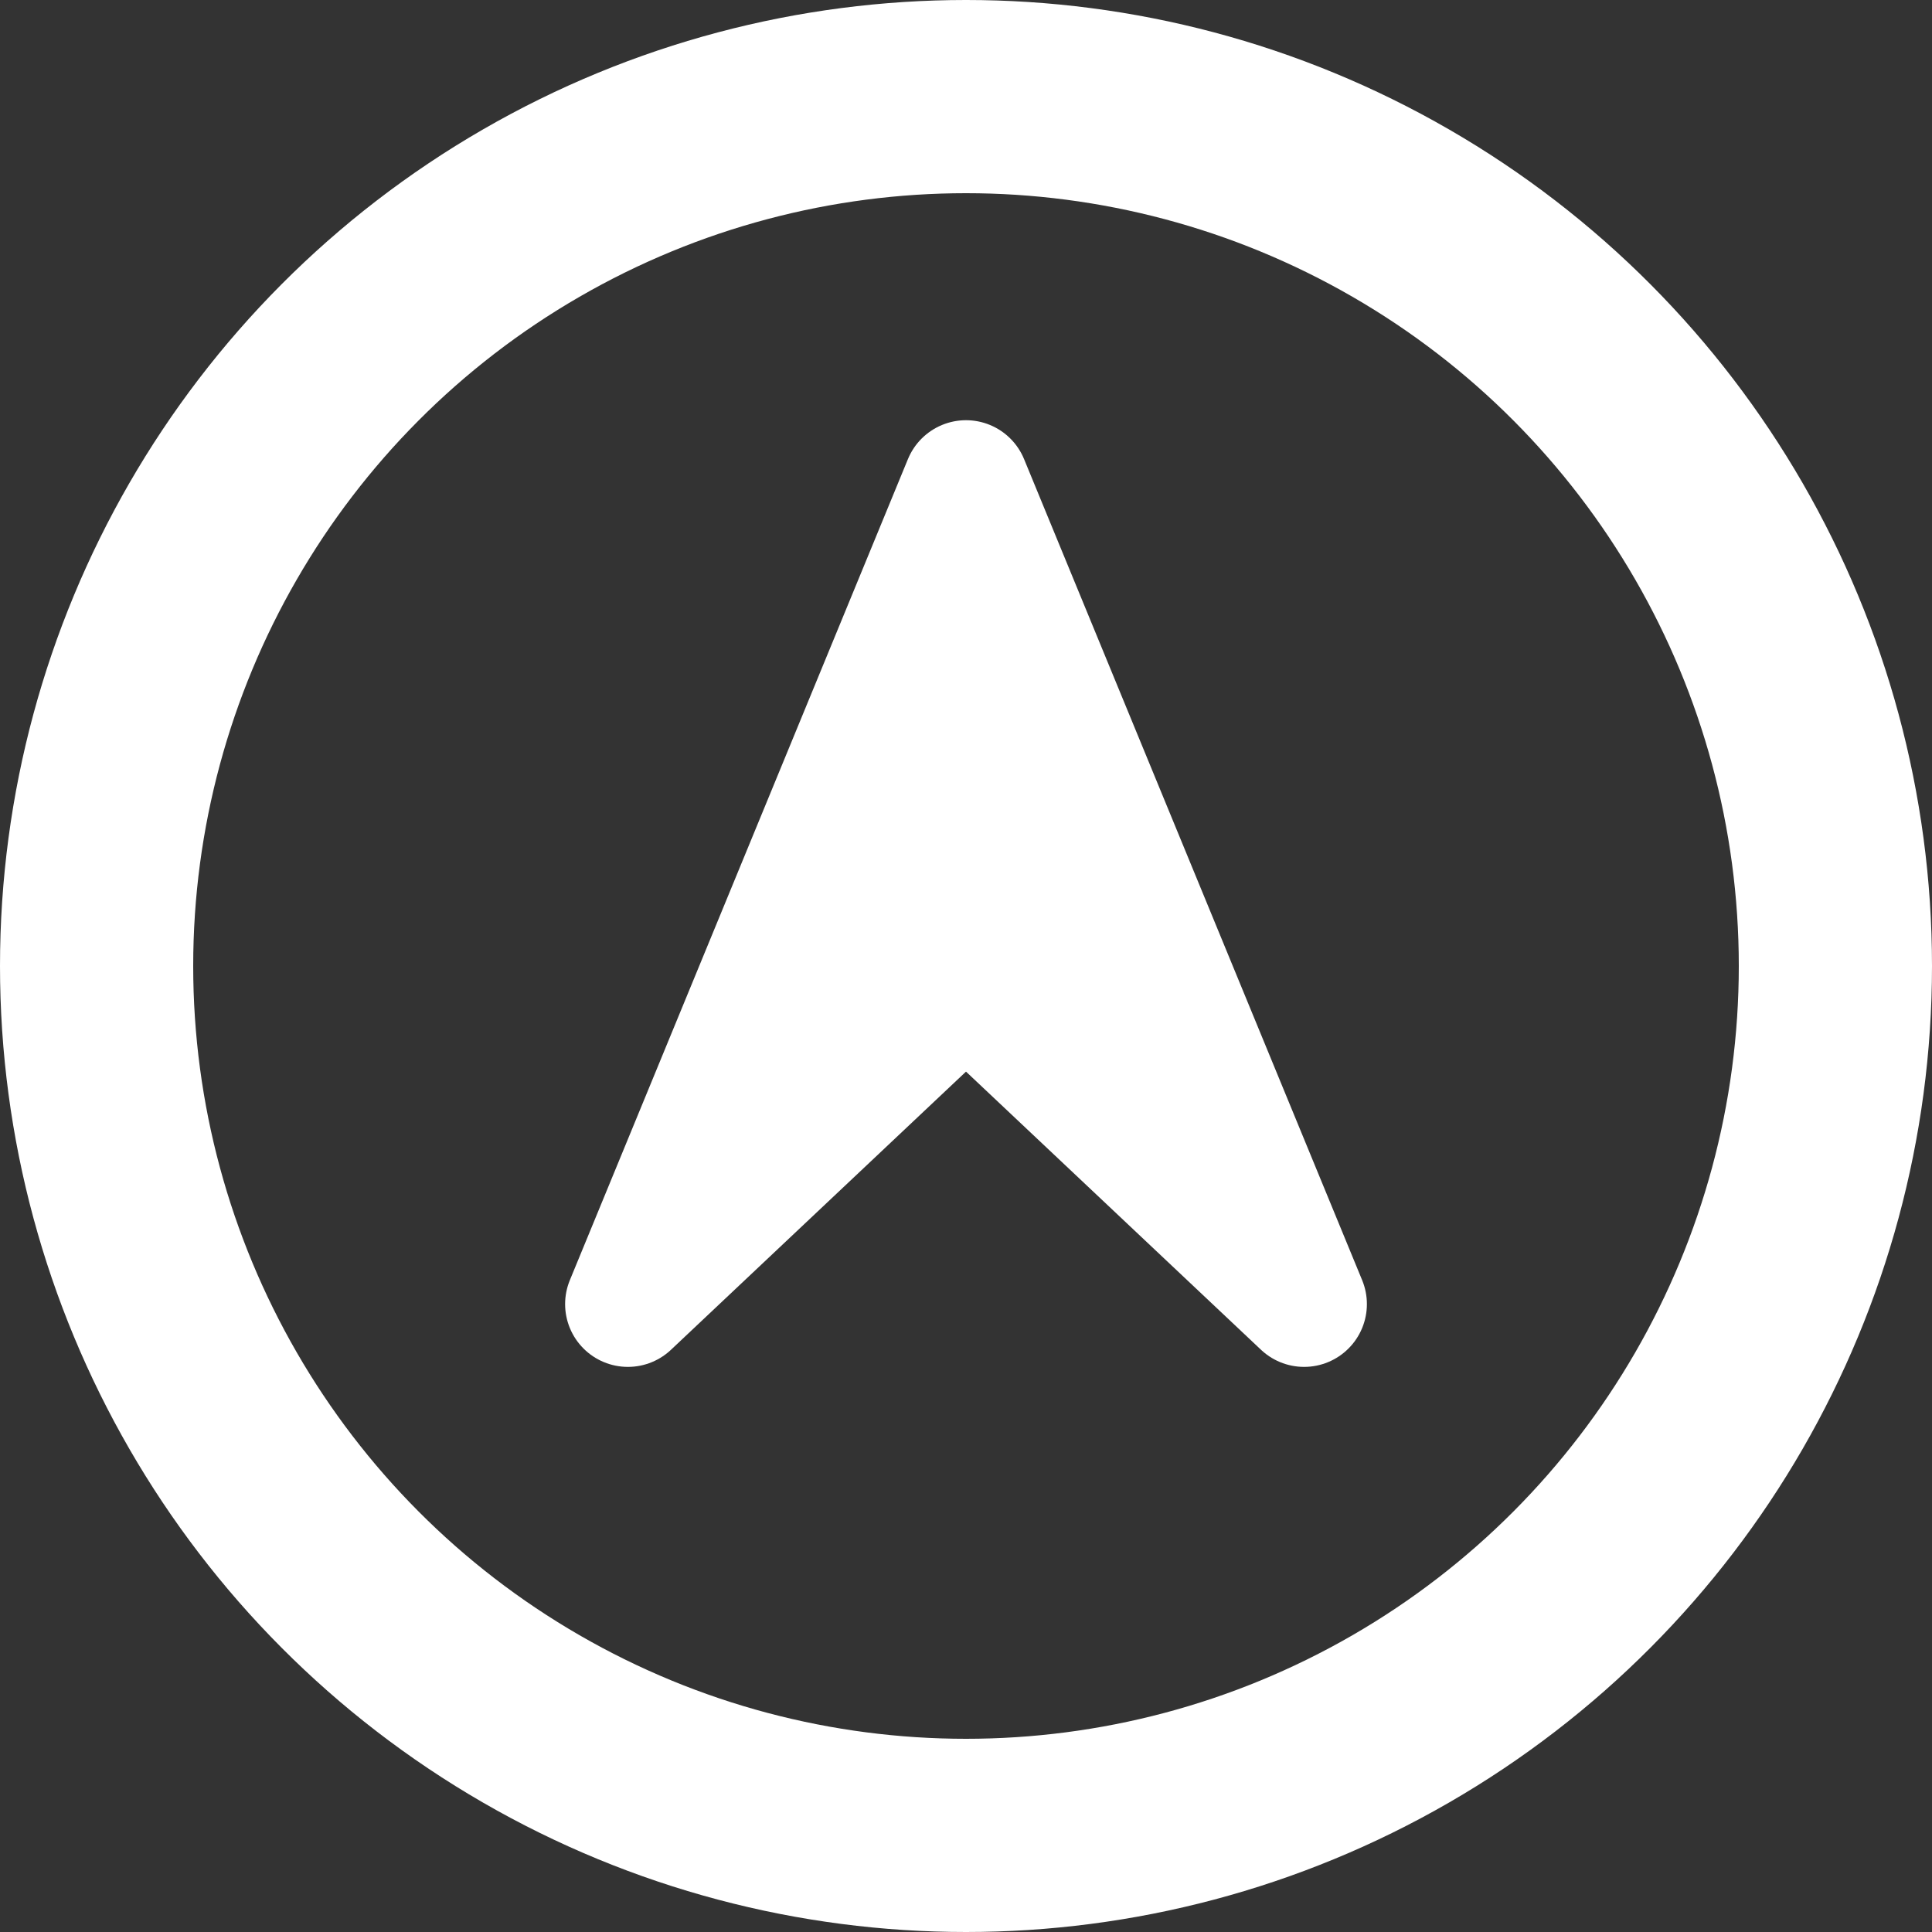
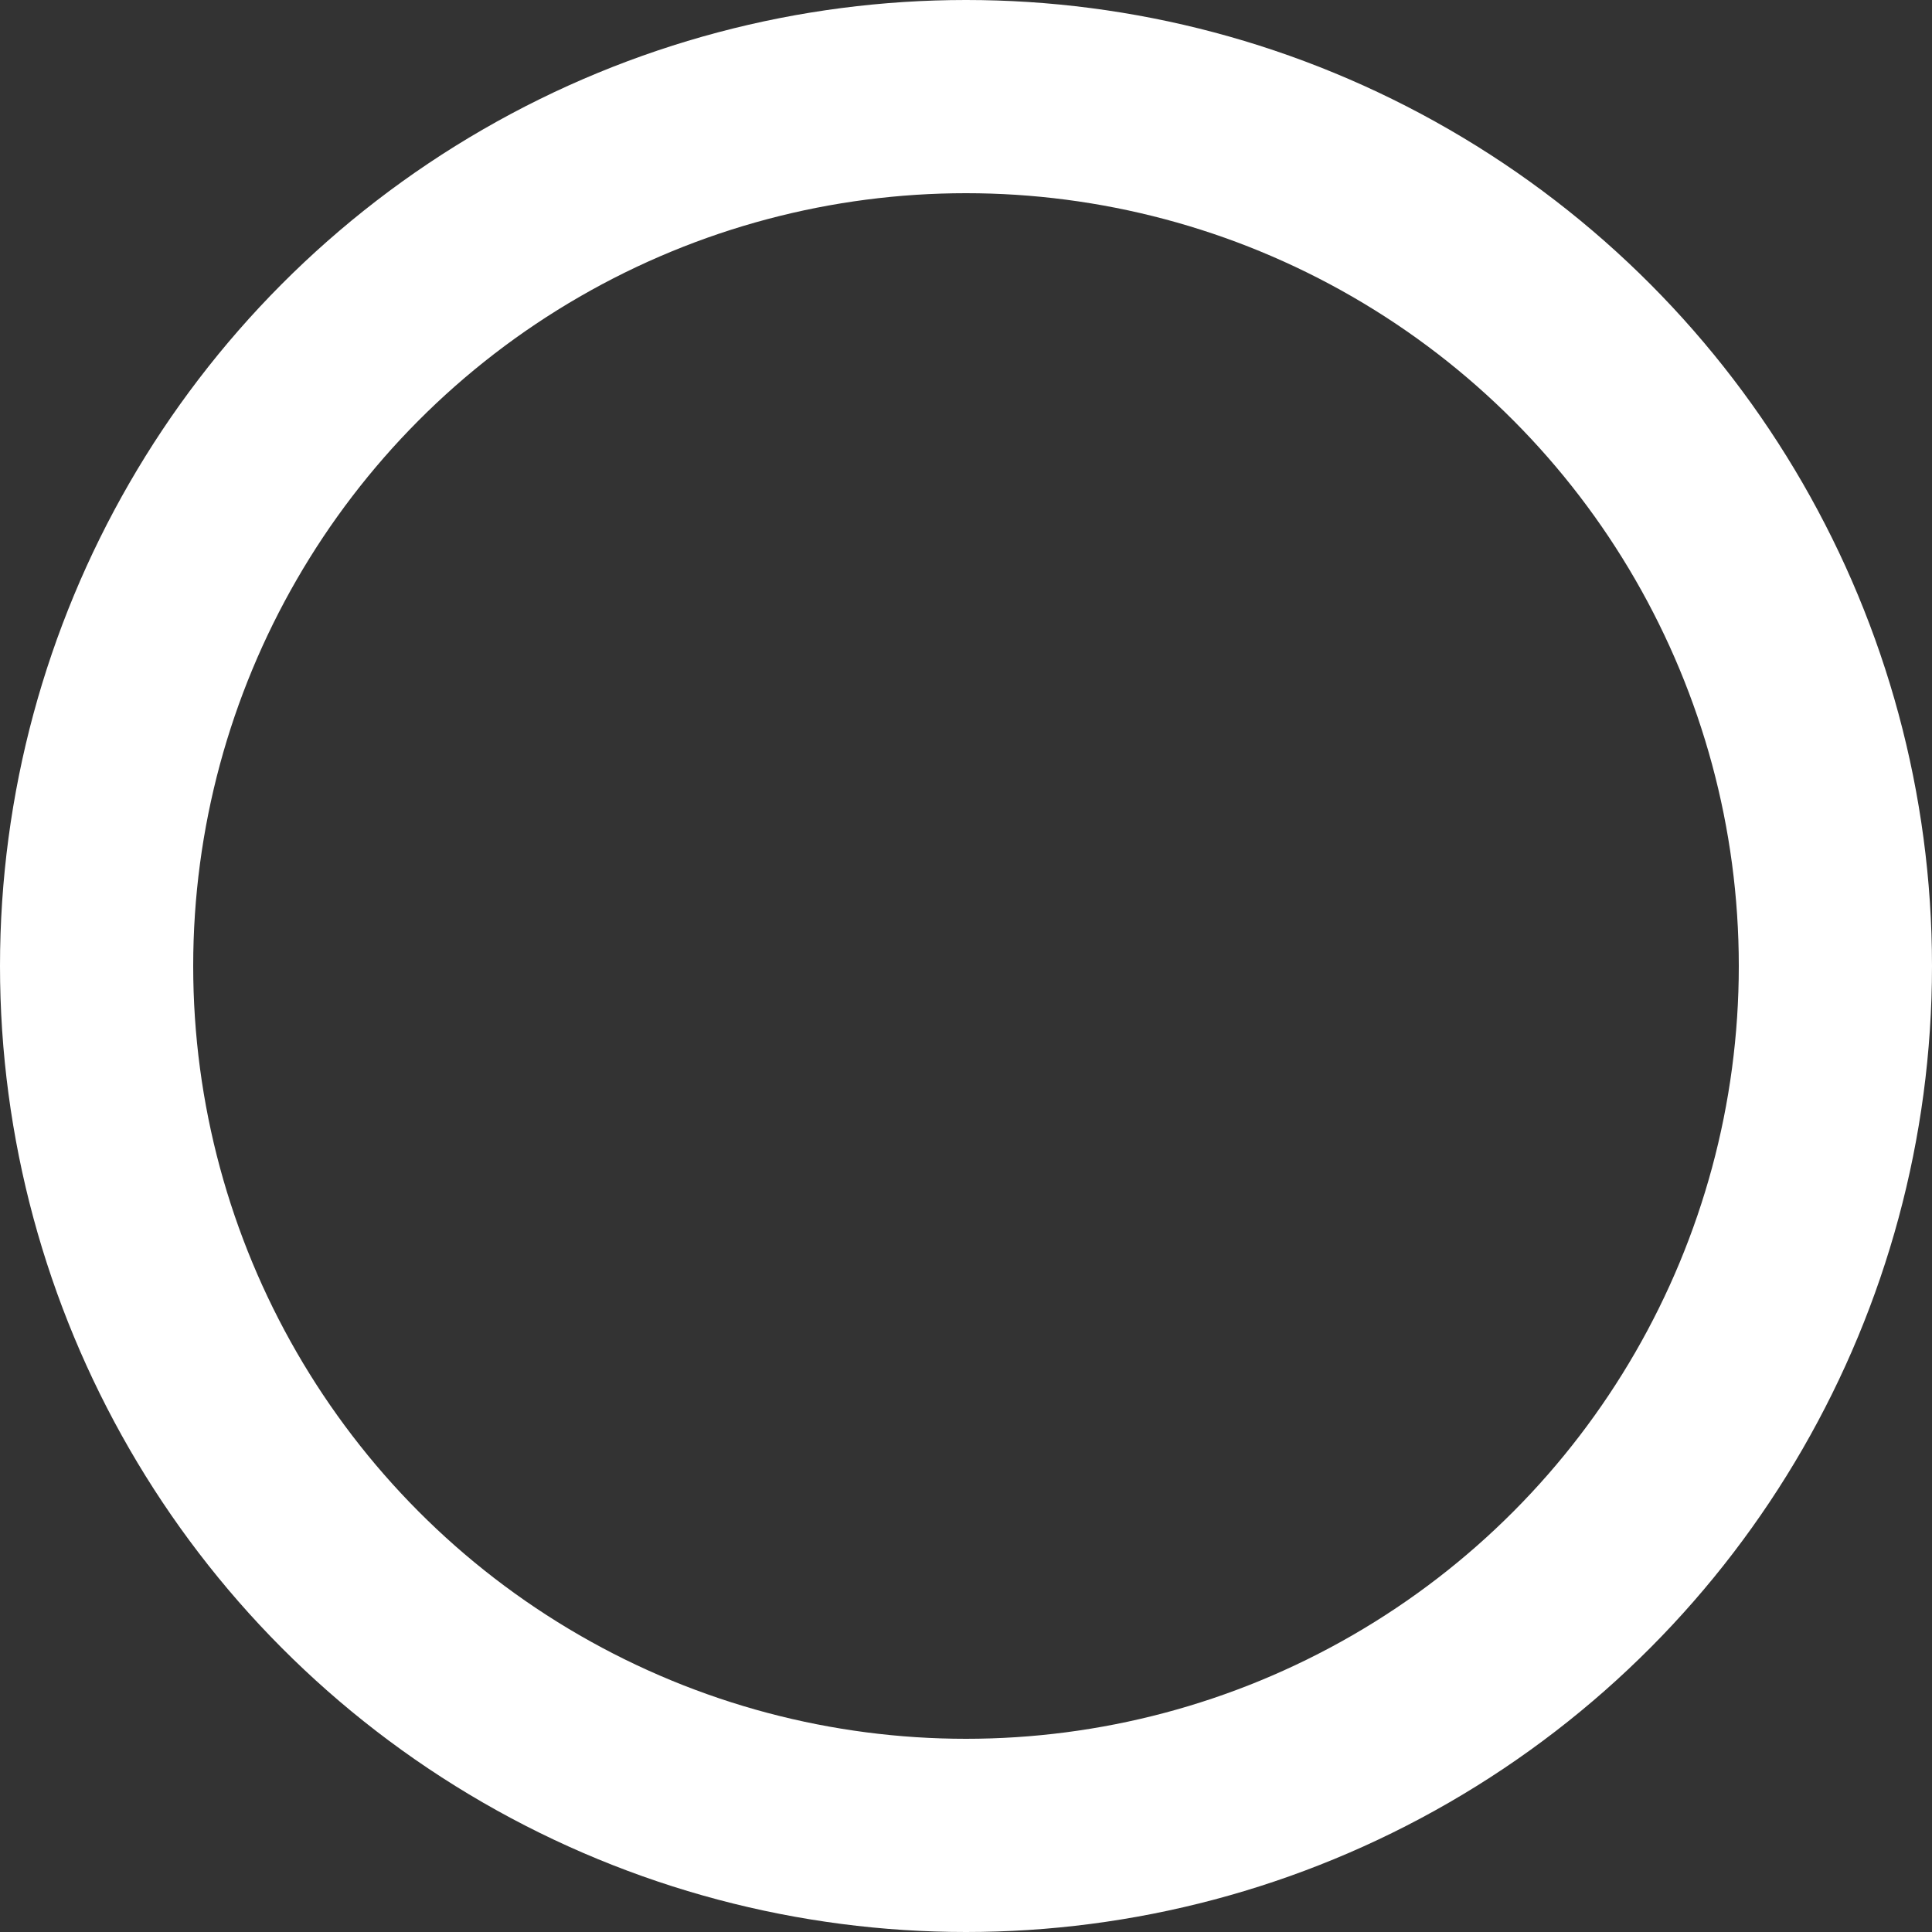
<svg xmlns="http://www.w3.org/2000/svg" width="200" height="200" viewBox="0 0 200 200">
  <rect x="0" y="0" width="200" height="200" fill="#333333" stroke="none" />
  <circle cx="100" cy="100" r="90" stroke="white" stroke-width="20" fill="none" />
-   <path d="M100,50 L65,135 L100,102 L135,135 Z" fill="white" stroke="white" stroke-width="13" stroke-linejoin="round" />
</svg>